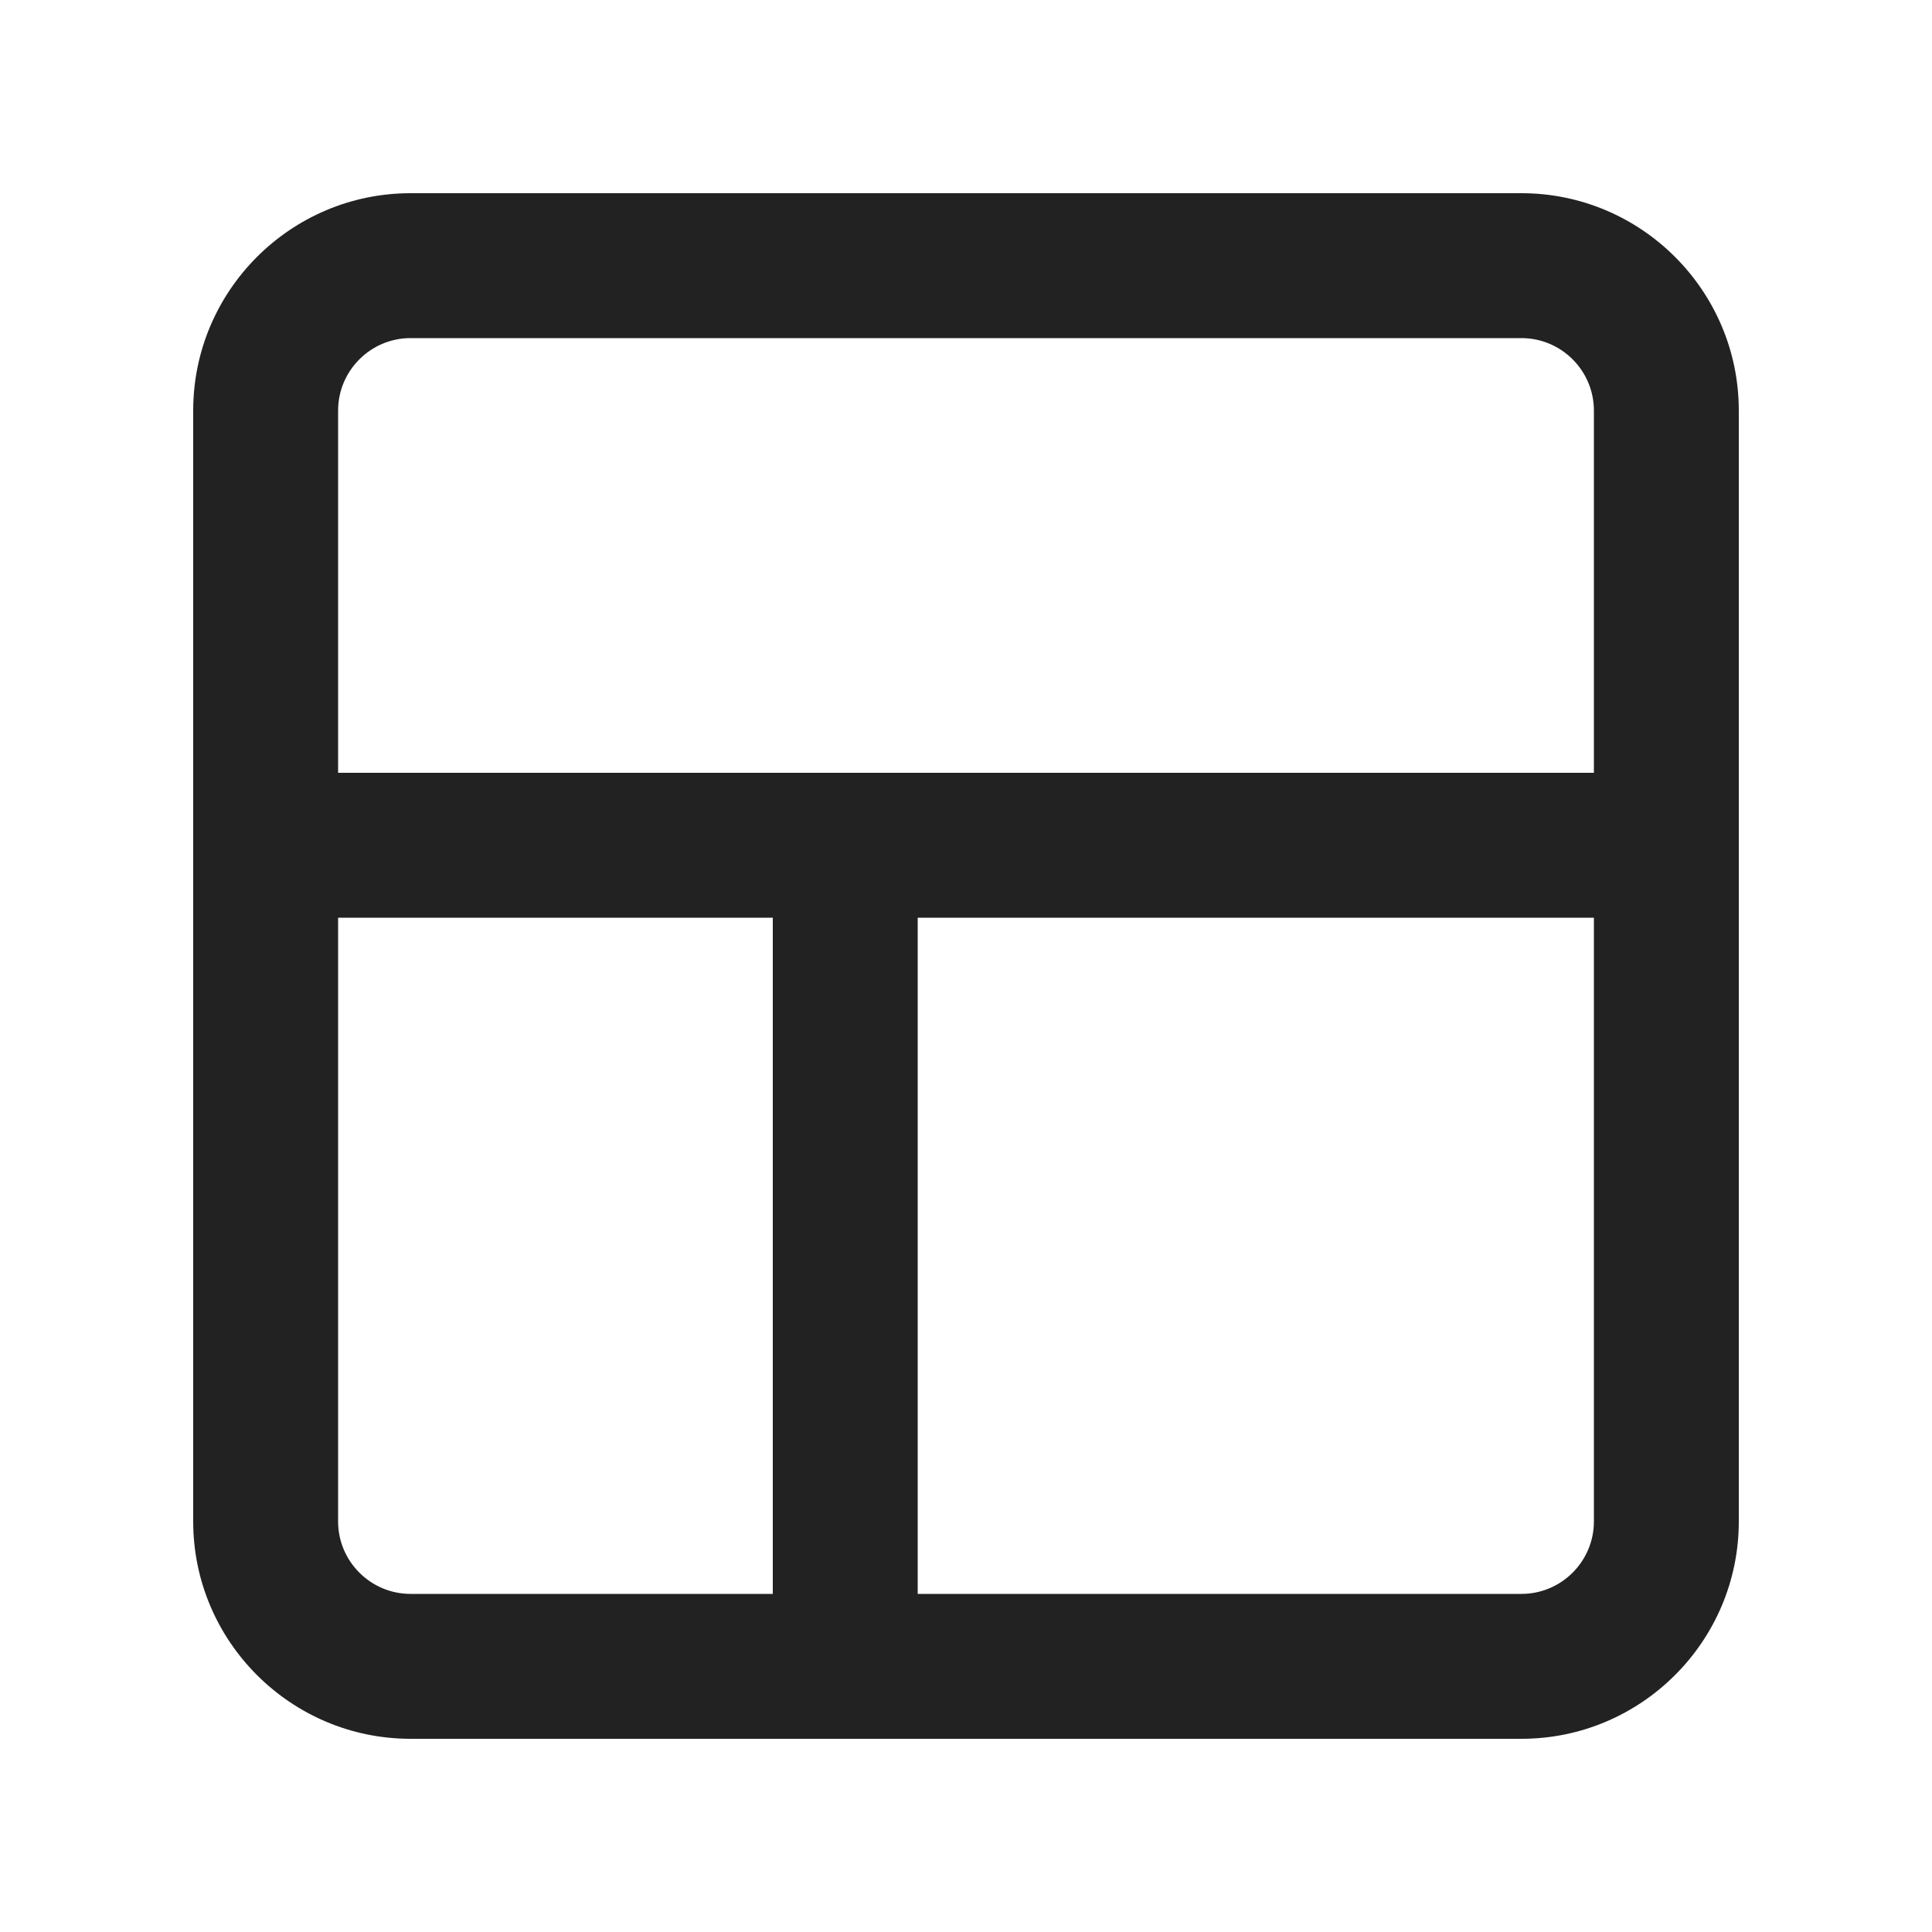
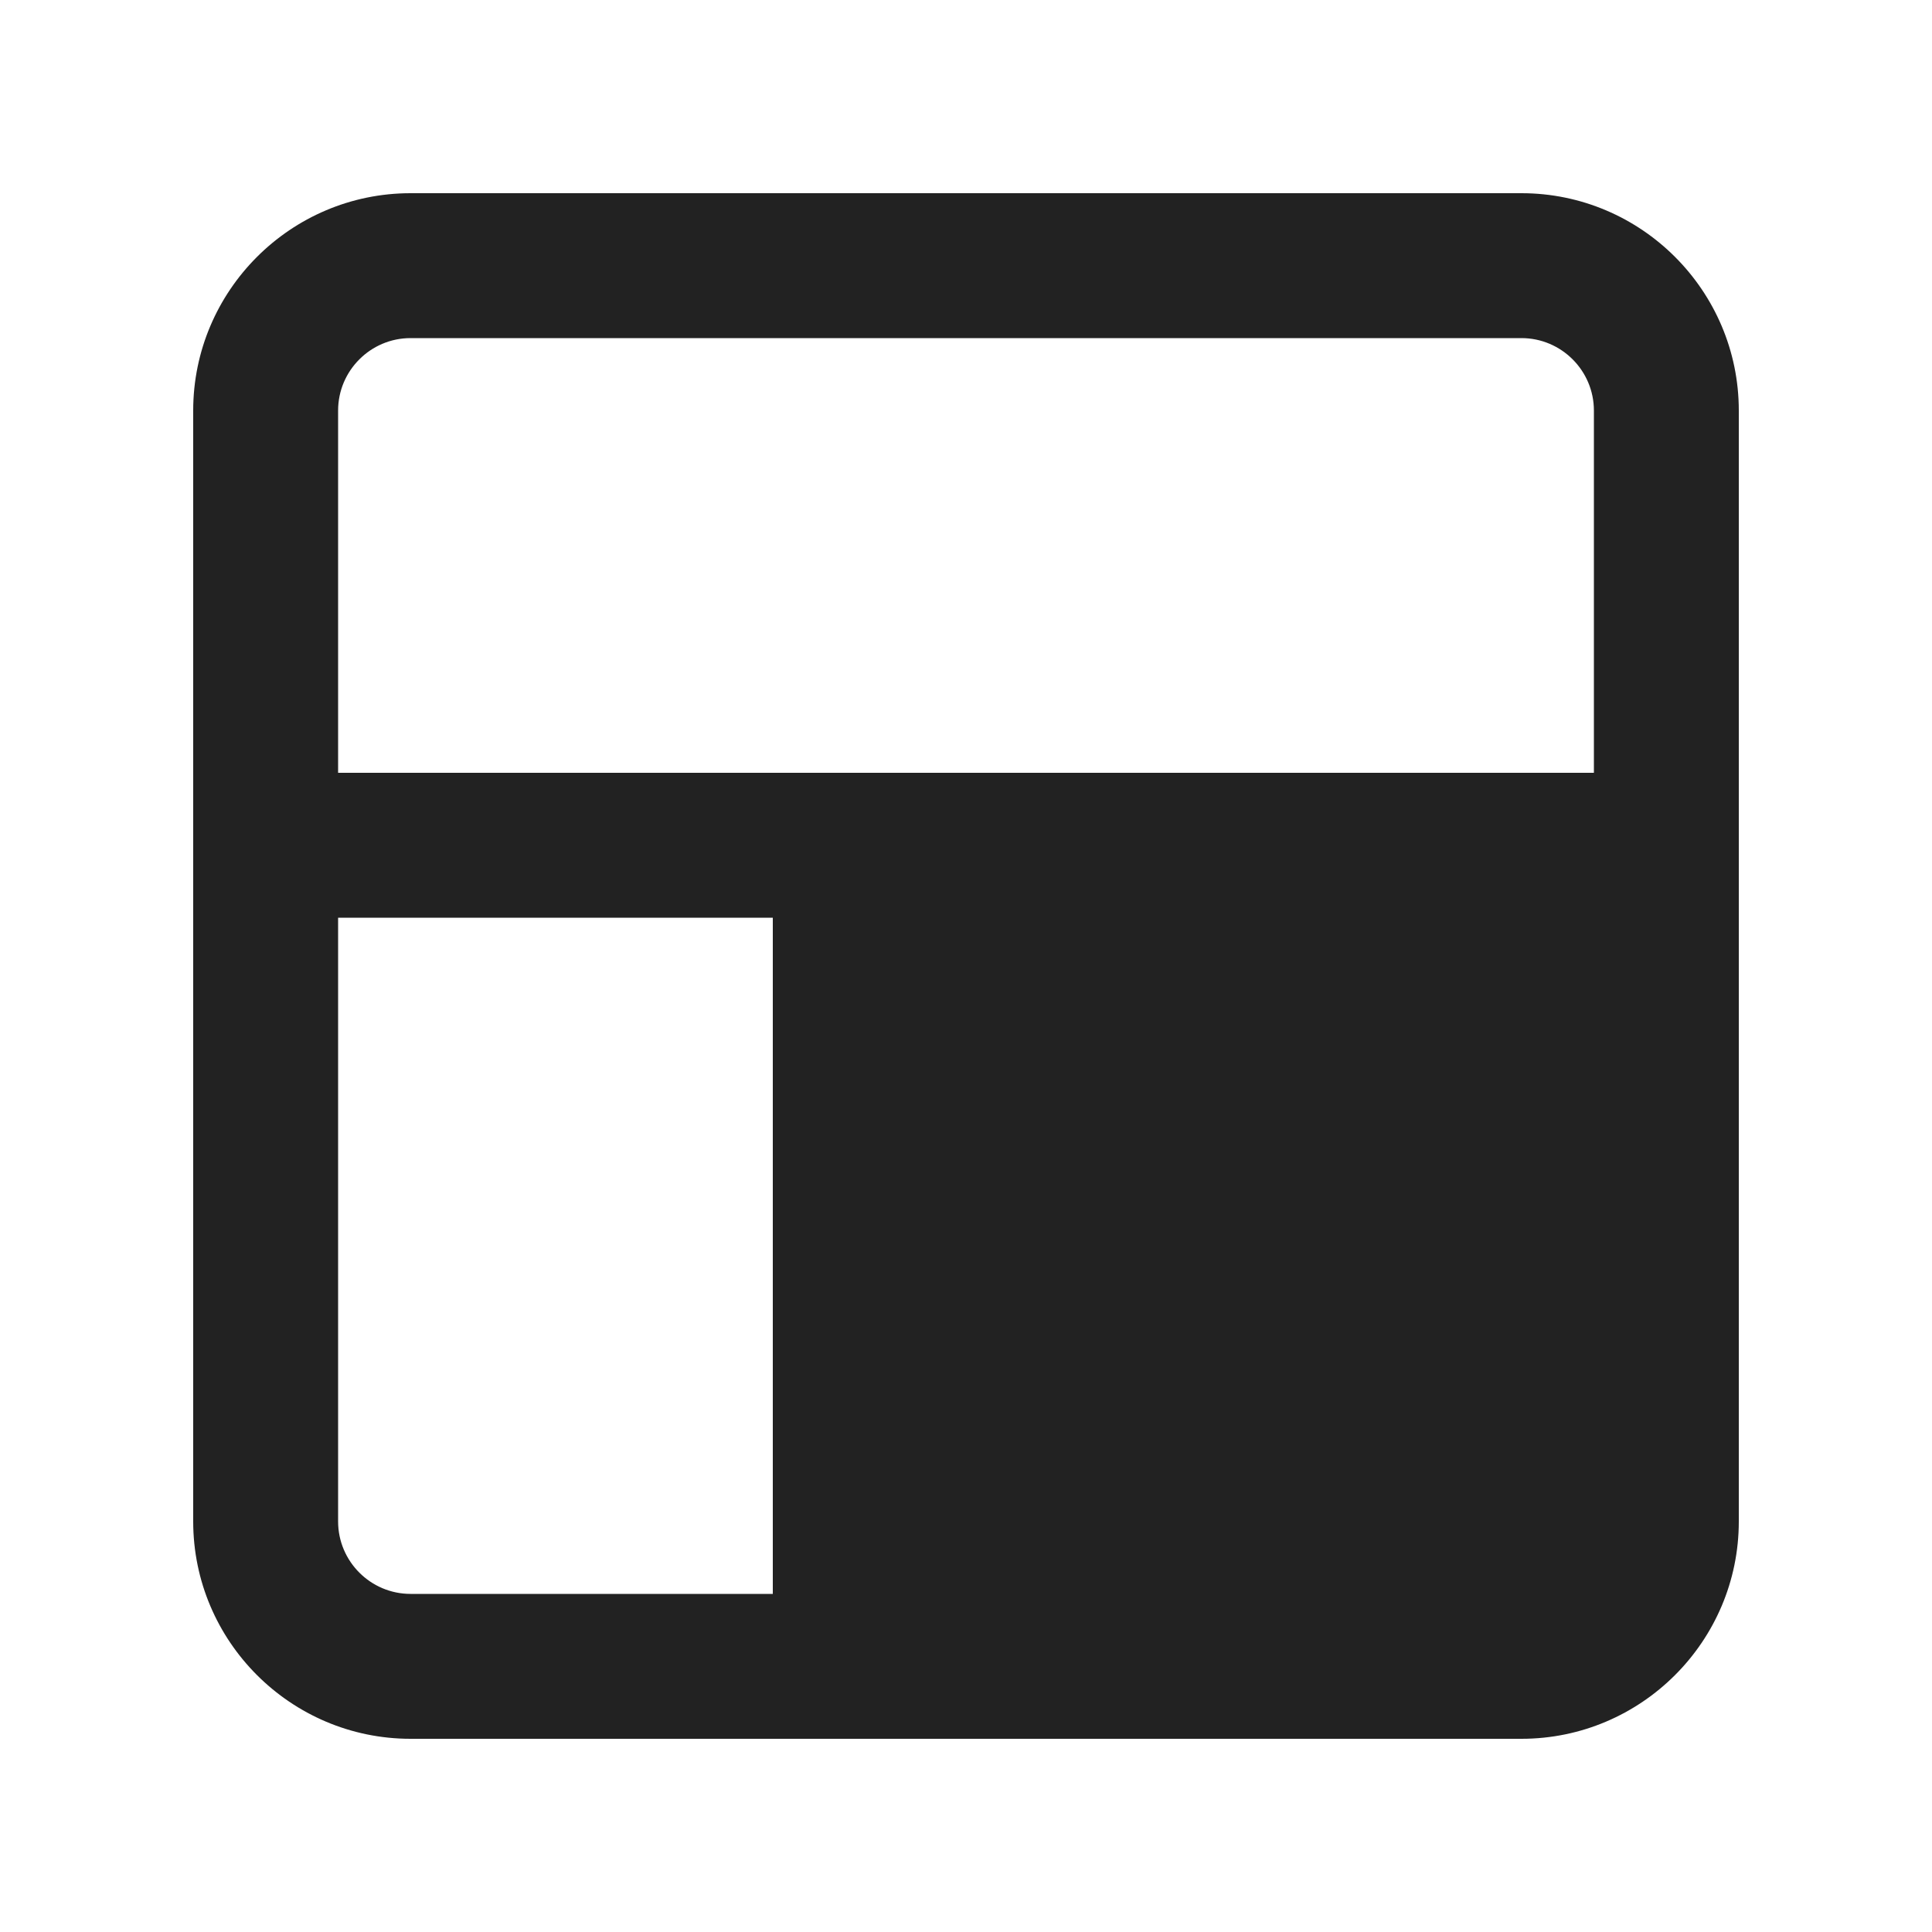
<svg xmlns="http://www.w3.org/2000/svg" width="56" height="56" viewBox="0 0 56 56" fill="none">
-   <path d="M44.1 5.6H11.9C8.427 5.6 5.6 8.427 5.6 11.9V44.1C5.6 47.573 8.427 50.4 11.9 50.4H44.1C47.573 50.4 50.4 47.573 50.4 44.1V11.9C50.4 8.427 47.573 5.6 44.1 5.6ZM9.8 11.9C9.8 10.743 10.743 9.8 11.9 9.8H44.1C45.257 9.8 46.2 10.743 46.2 11.9V22.4H9.8V11.9ZM9.8 44.1V26.6H22.4V46.2H11.9C10.743 46.2 9.8 45.257 9.8 44.1ZM44.1 46.2H26.6V26.6H46.2V44.1C46.2 45.257 45.257 46.2 44.1 46.2Z" fill="#222222" />
+   <path d="M44.1 5.6H11.9C8.427 5.6 5.6 8.427 5.6 11.9V44.1C5.6 47.573 8.427 50.4 11.9 50.4H44.1C47.573 50.4 50.4 47.573 50.4 44.1V11.9C50.4 8.427 47.573 5.6 44.1 5.6ZM9.8 11.9C9.8 10.743 10.743 9.8 11.9 9.8H44.1C45.257 9.8 46.2 10.743 46.2 11.9V22.4H9.8V11.9ZM9.8 44.1V26.6H22.4V46.2H11.9C10.743 46.2 9.8 45.257 9.8 44.1ZM44.1 46.2H26.6H46.2V44.1C46.2 45.257 45.257 46.2 44.1 46.2Z" fill="#222222" />
</svg>